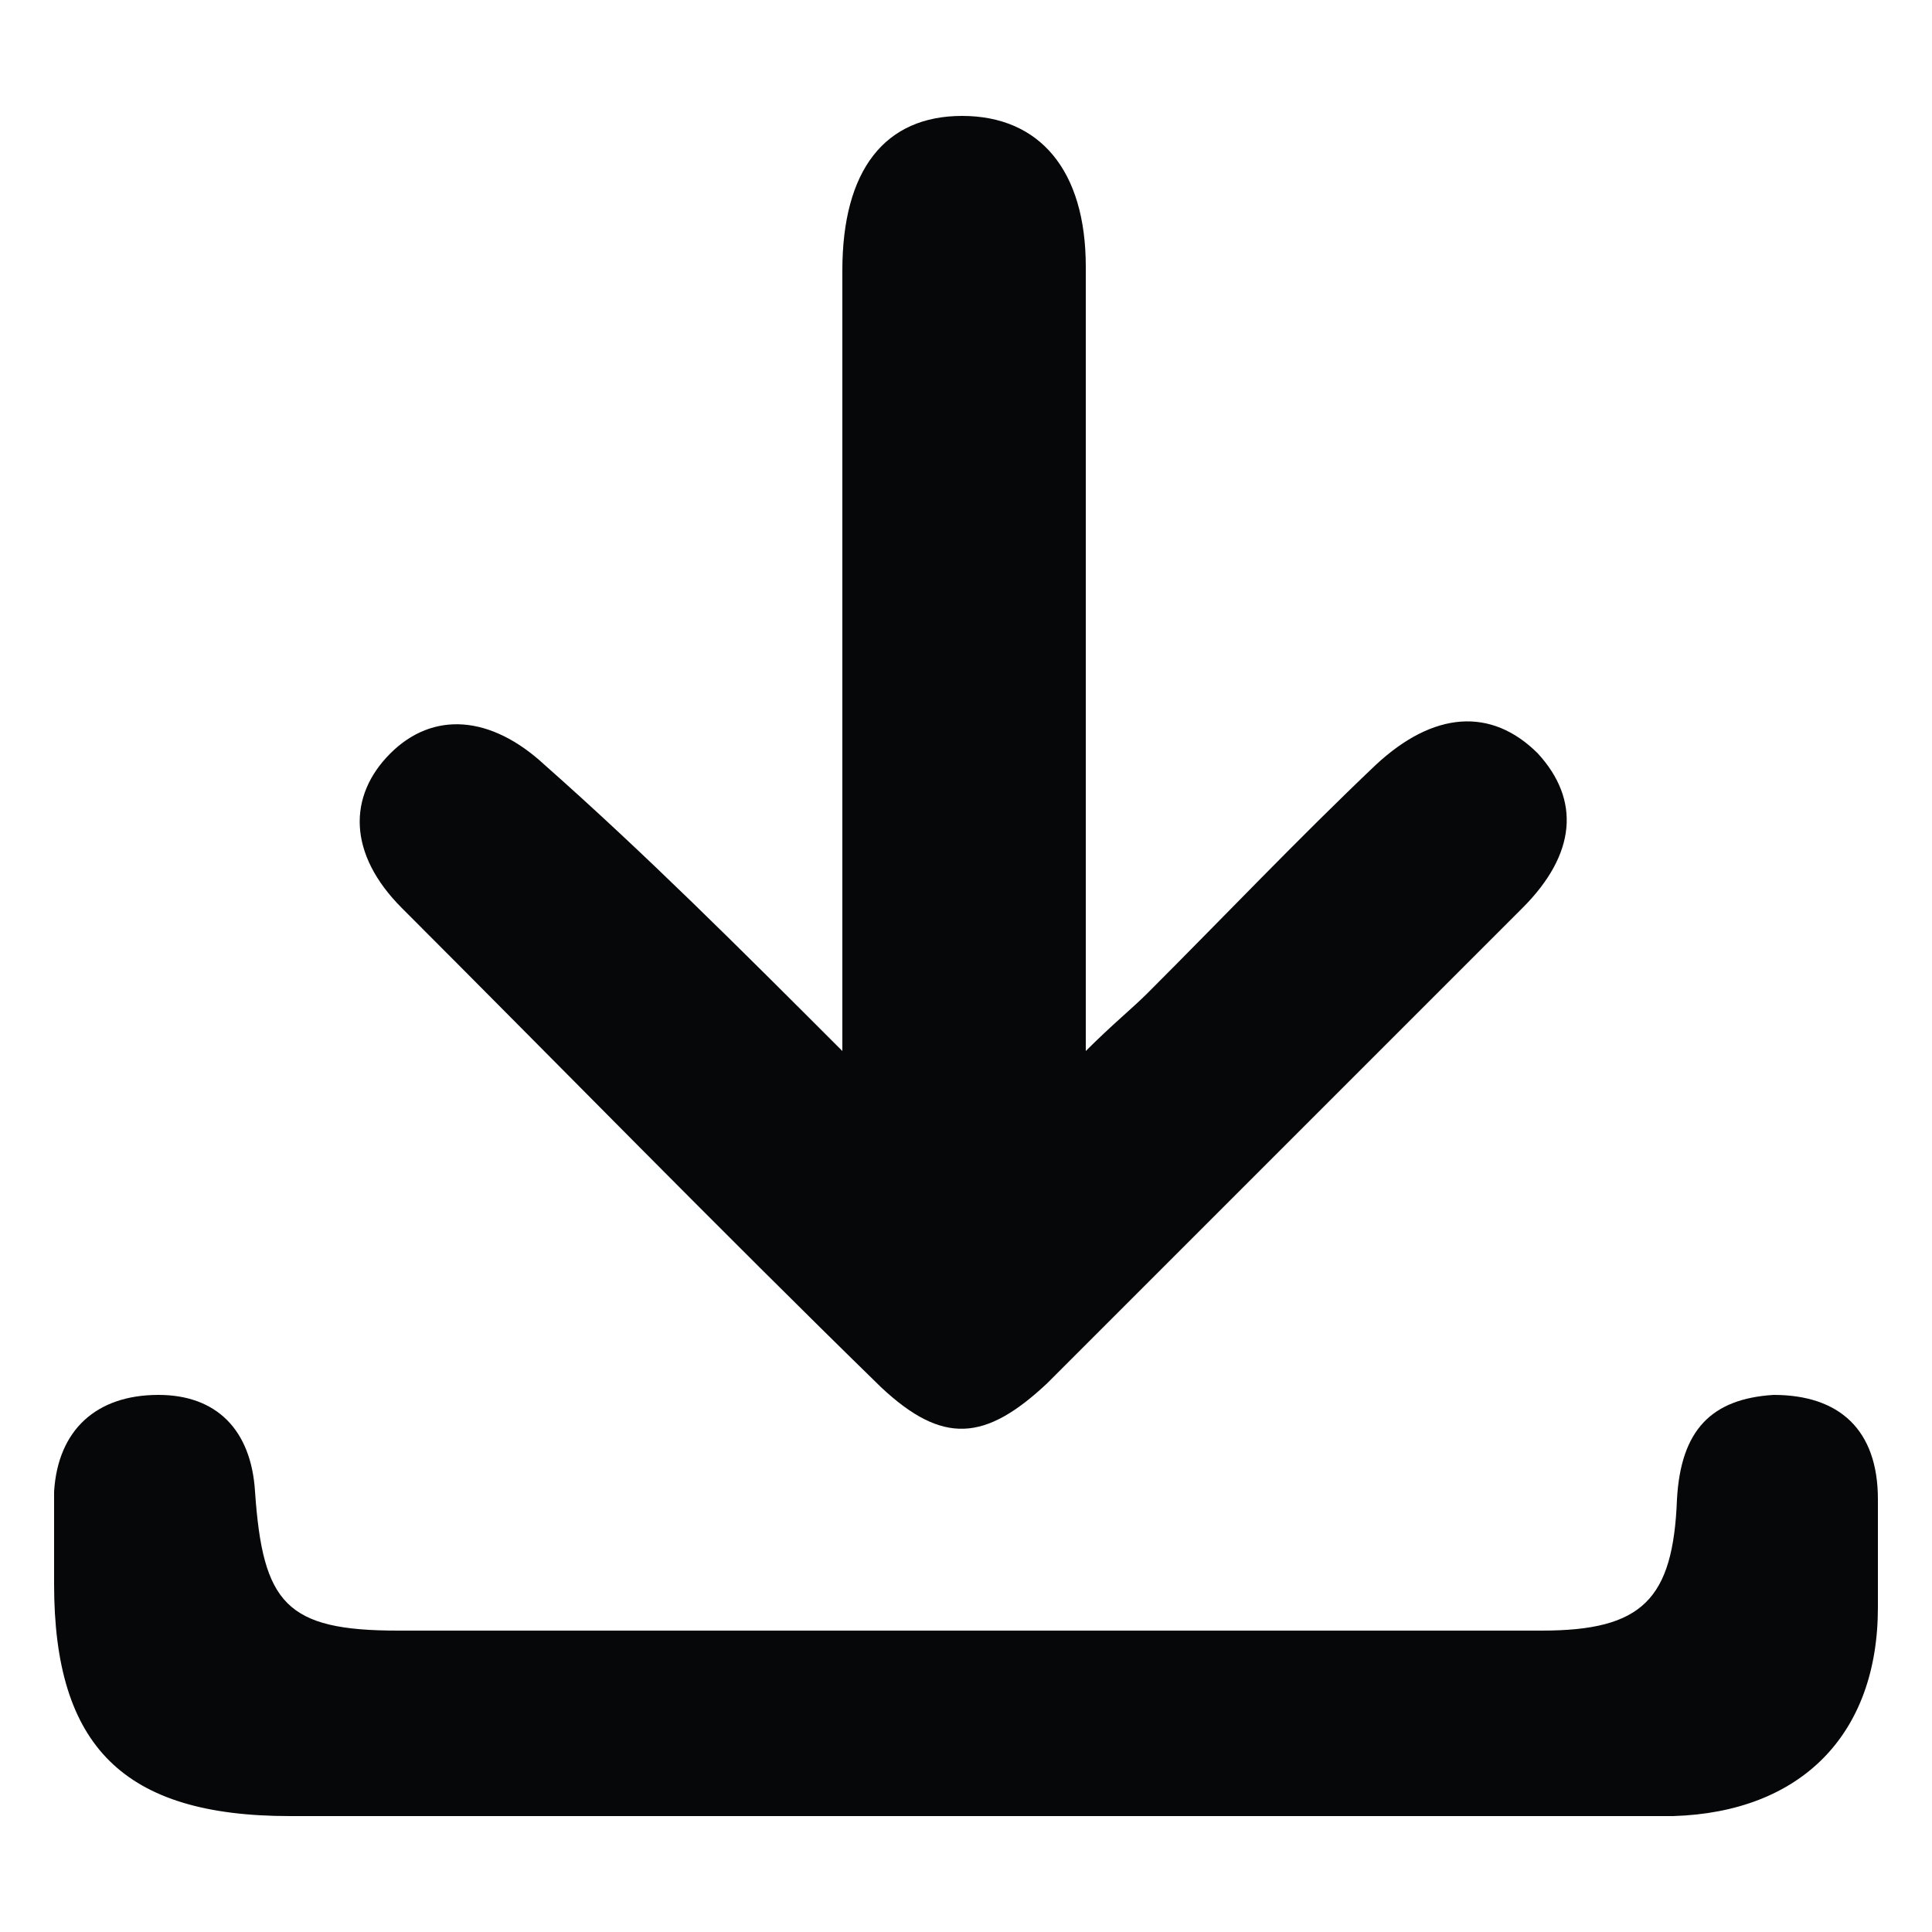
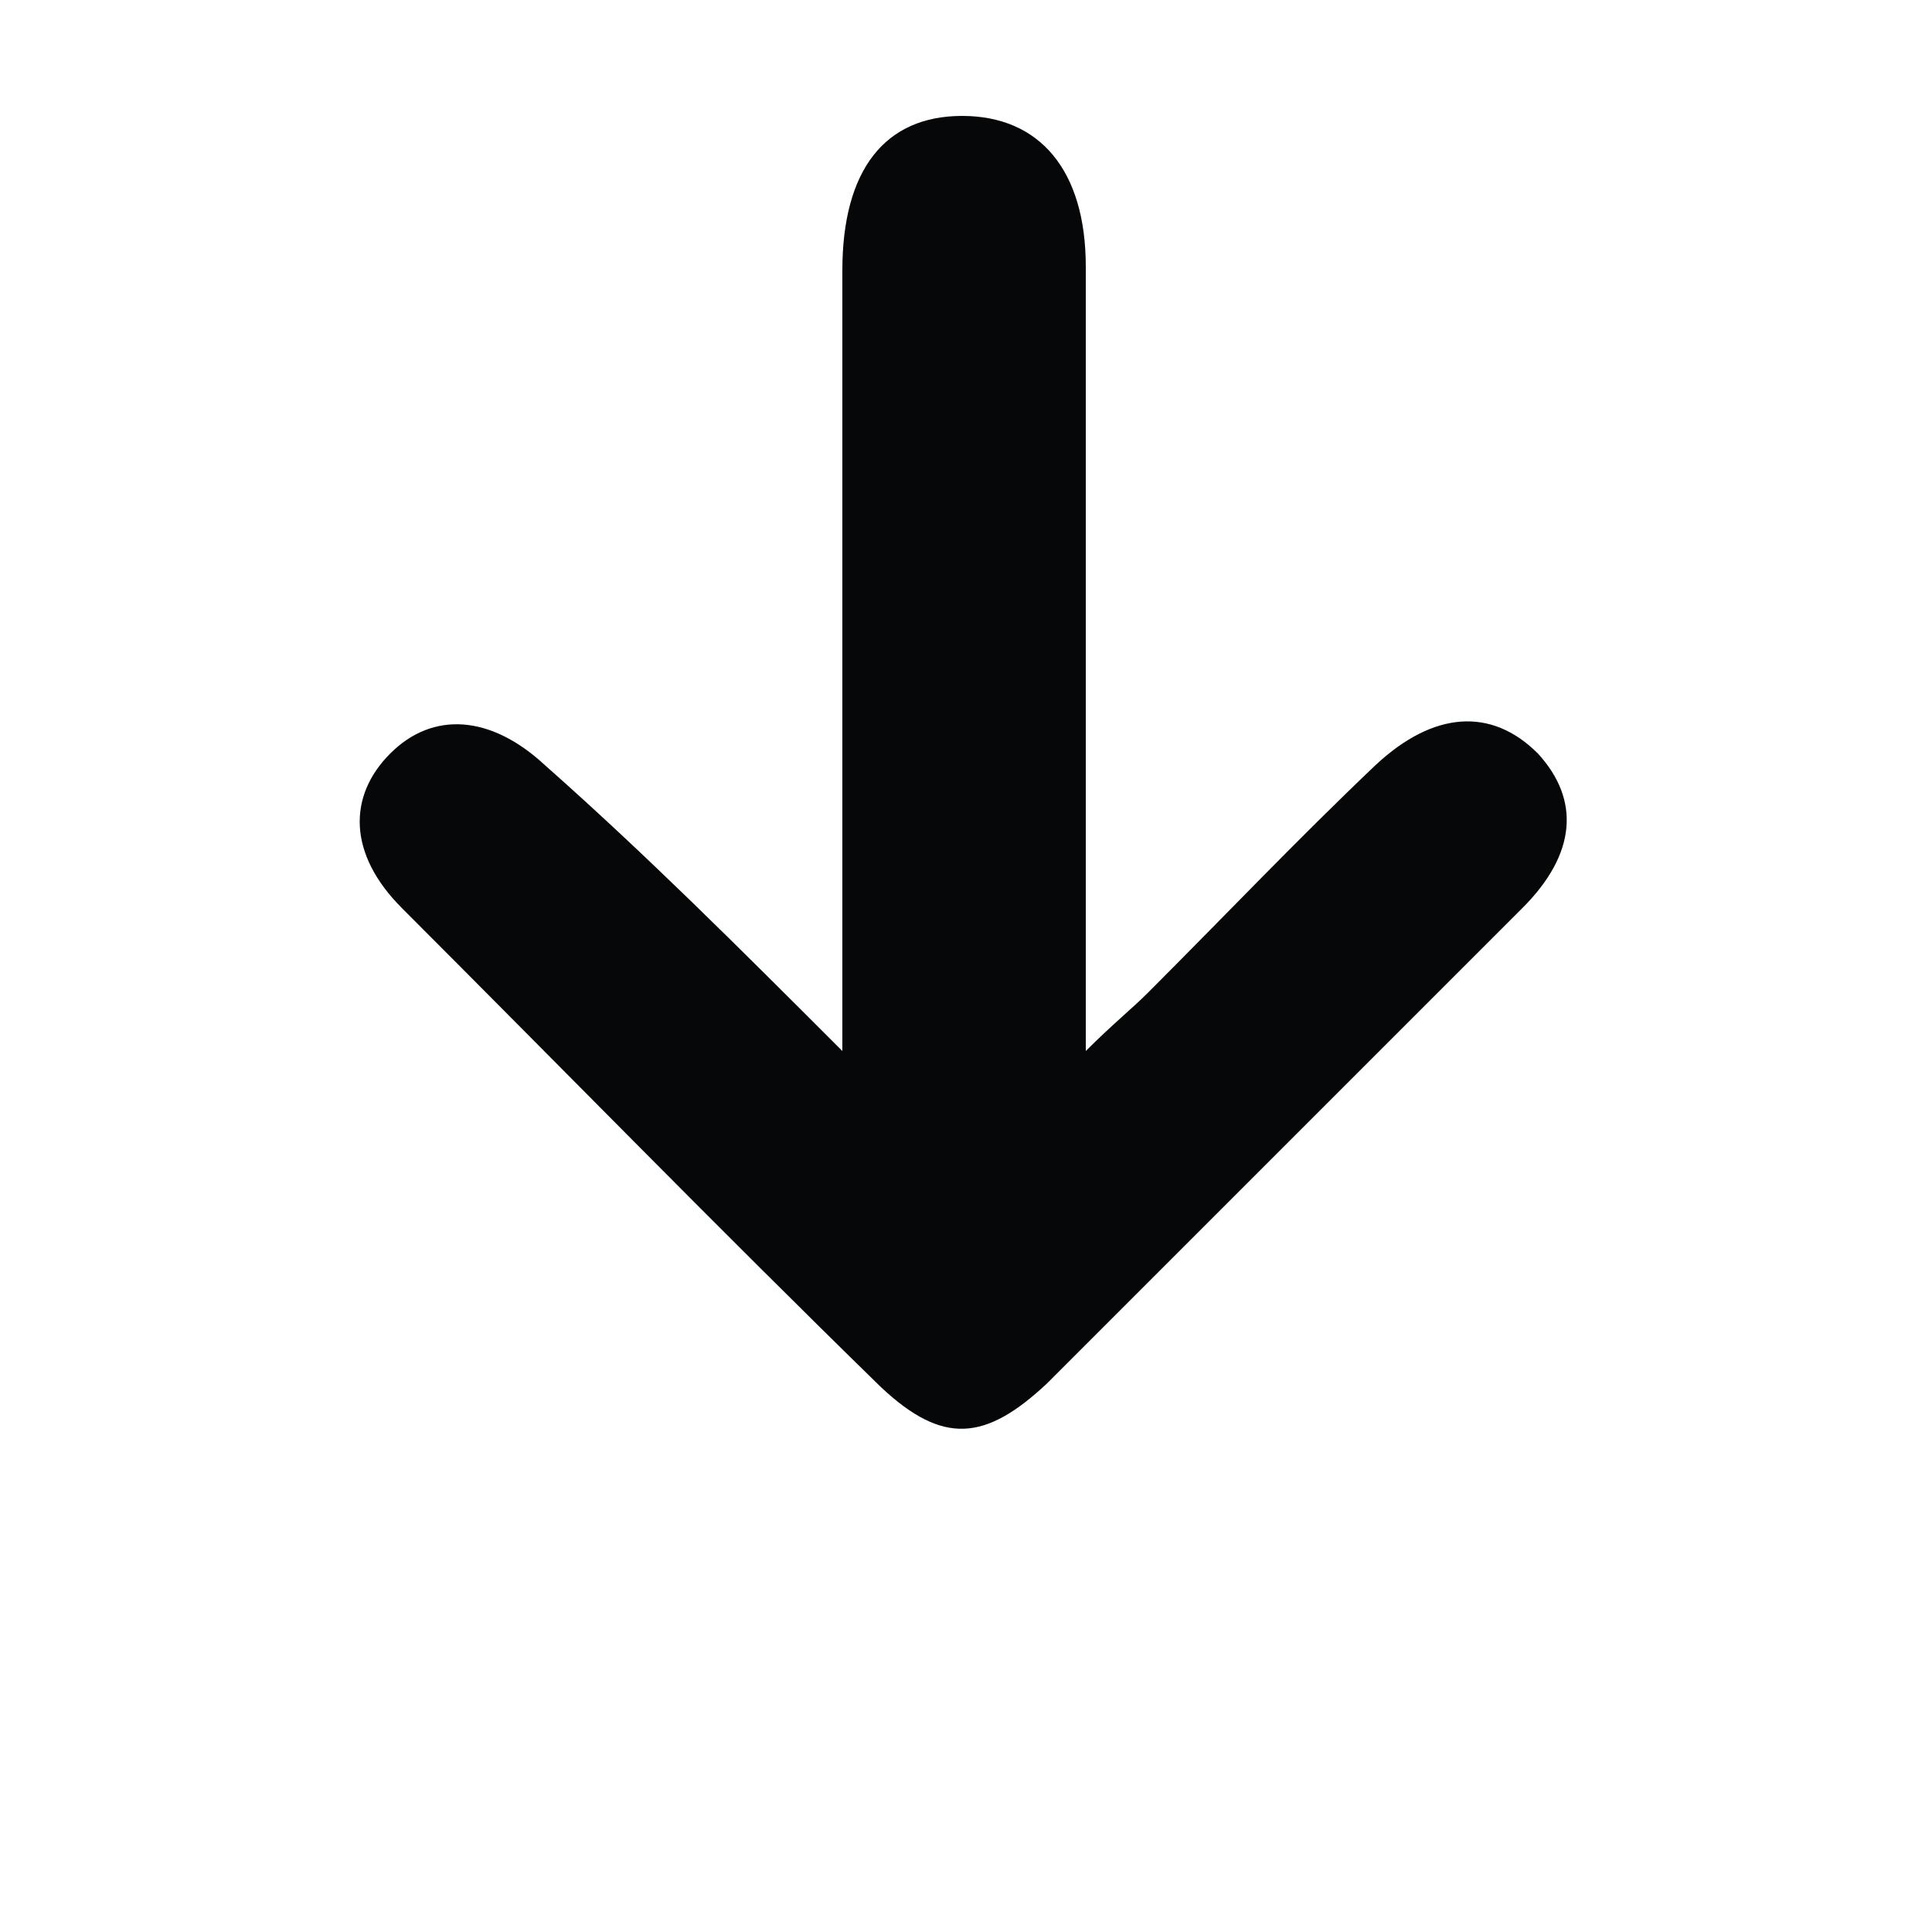
<svg xmlns="http://www.w3.org/2000/svg" version="1.1" id="Livello_1" x="0px" y="0px" viewBox="0 0 50 50" style="enable-background:new 0 0 50 50;" xml:space="preserve">
  <style type="text/css">
	.st0{fill:#060708;}
</style>
  <g>
    <path class="st0" d="M21.8,27.2c0-6.6,0-12.8,0-19c0-0.4,0-0.8,0-1.2c0-2.6,1.1-4,3.1-4c2,0,3.2,1.4,3.2,3.9c0,6,0,12,0,18   c0,0.6,0,1.3,0,2.3c0.7-0.7,1.2-1.1,1.6-1.5c2-2,3.9-4,5.9-5.9c1.5-1.4,3-1.5,4.2-0.3c1.1,1.2,1,2.6-0.4,4   c-4.1,4.1-8.2,8.2-12.3,12.3c-1.6,1.5-2.7,1.6-4.3,0.1c-4.2-4.1-8.3-8.3-12.4-12.4c-1.4-1.4-1.4-2.9-0.3-4c1.1-1.1,2.6-1,4,0.3   C16.7,22.1,19.1,24.5,21.8,27.2z" />
-     <path class="st0" d="M24.9,47c-5.8,0-11.6,0-17.4,0c-4.3,0-6.1-1.8-6.1-6c0-0.8,0-1.6,0-2.4c0.1-1.6,1.1-2.5,2.7-2.5   c1.5,0,2.4,0.9,2.5,2.5c0.2,2.9,0.8,3.6,3.7,3.6c9.9,0,19.7,0,29.6,0c2.6,0,3.4-0.8,3.5-3.4c0.1-1.8,0.9-2.6,2.5-2.7   c1.7,0,2.7,0.9,2.7,2.7c0,0.9,0,1.9,0,2.8c0,3.3-2,5.3-5.3,5.4C37.1,47,31,47,24.9,47z" />
  </g>
</svg>